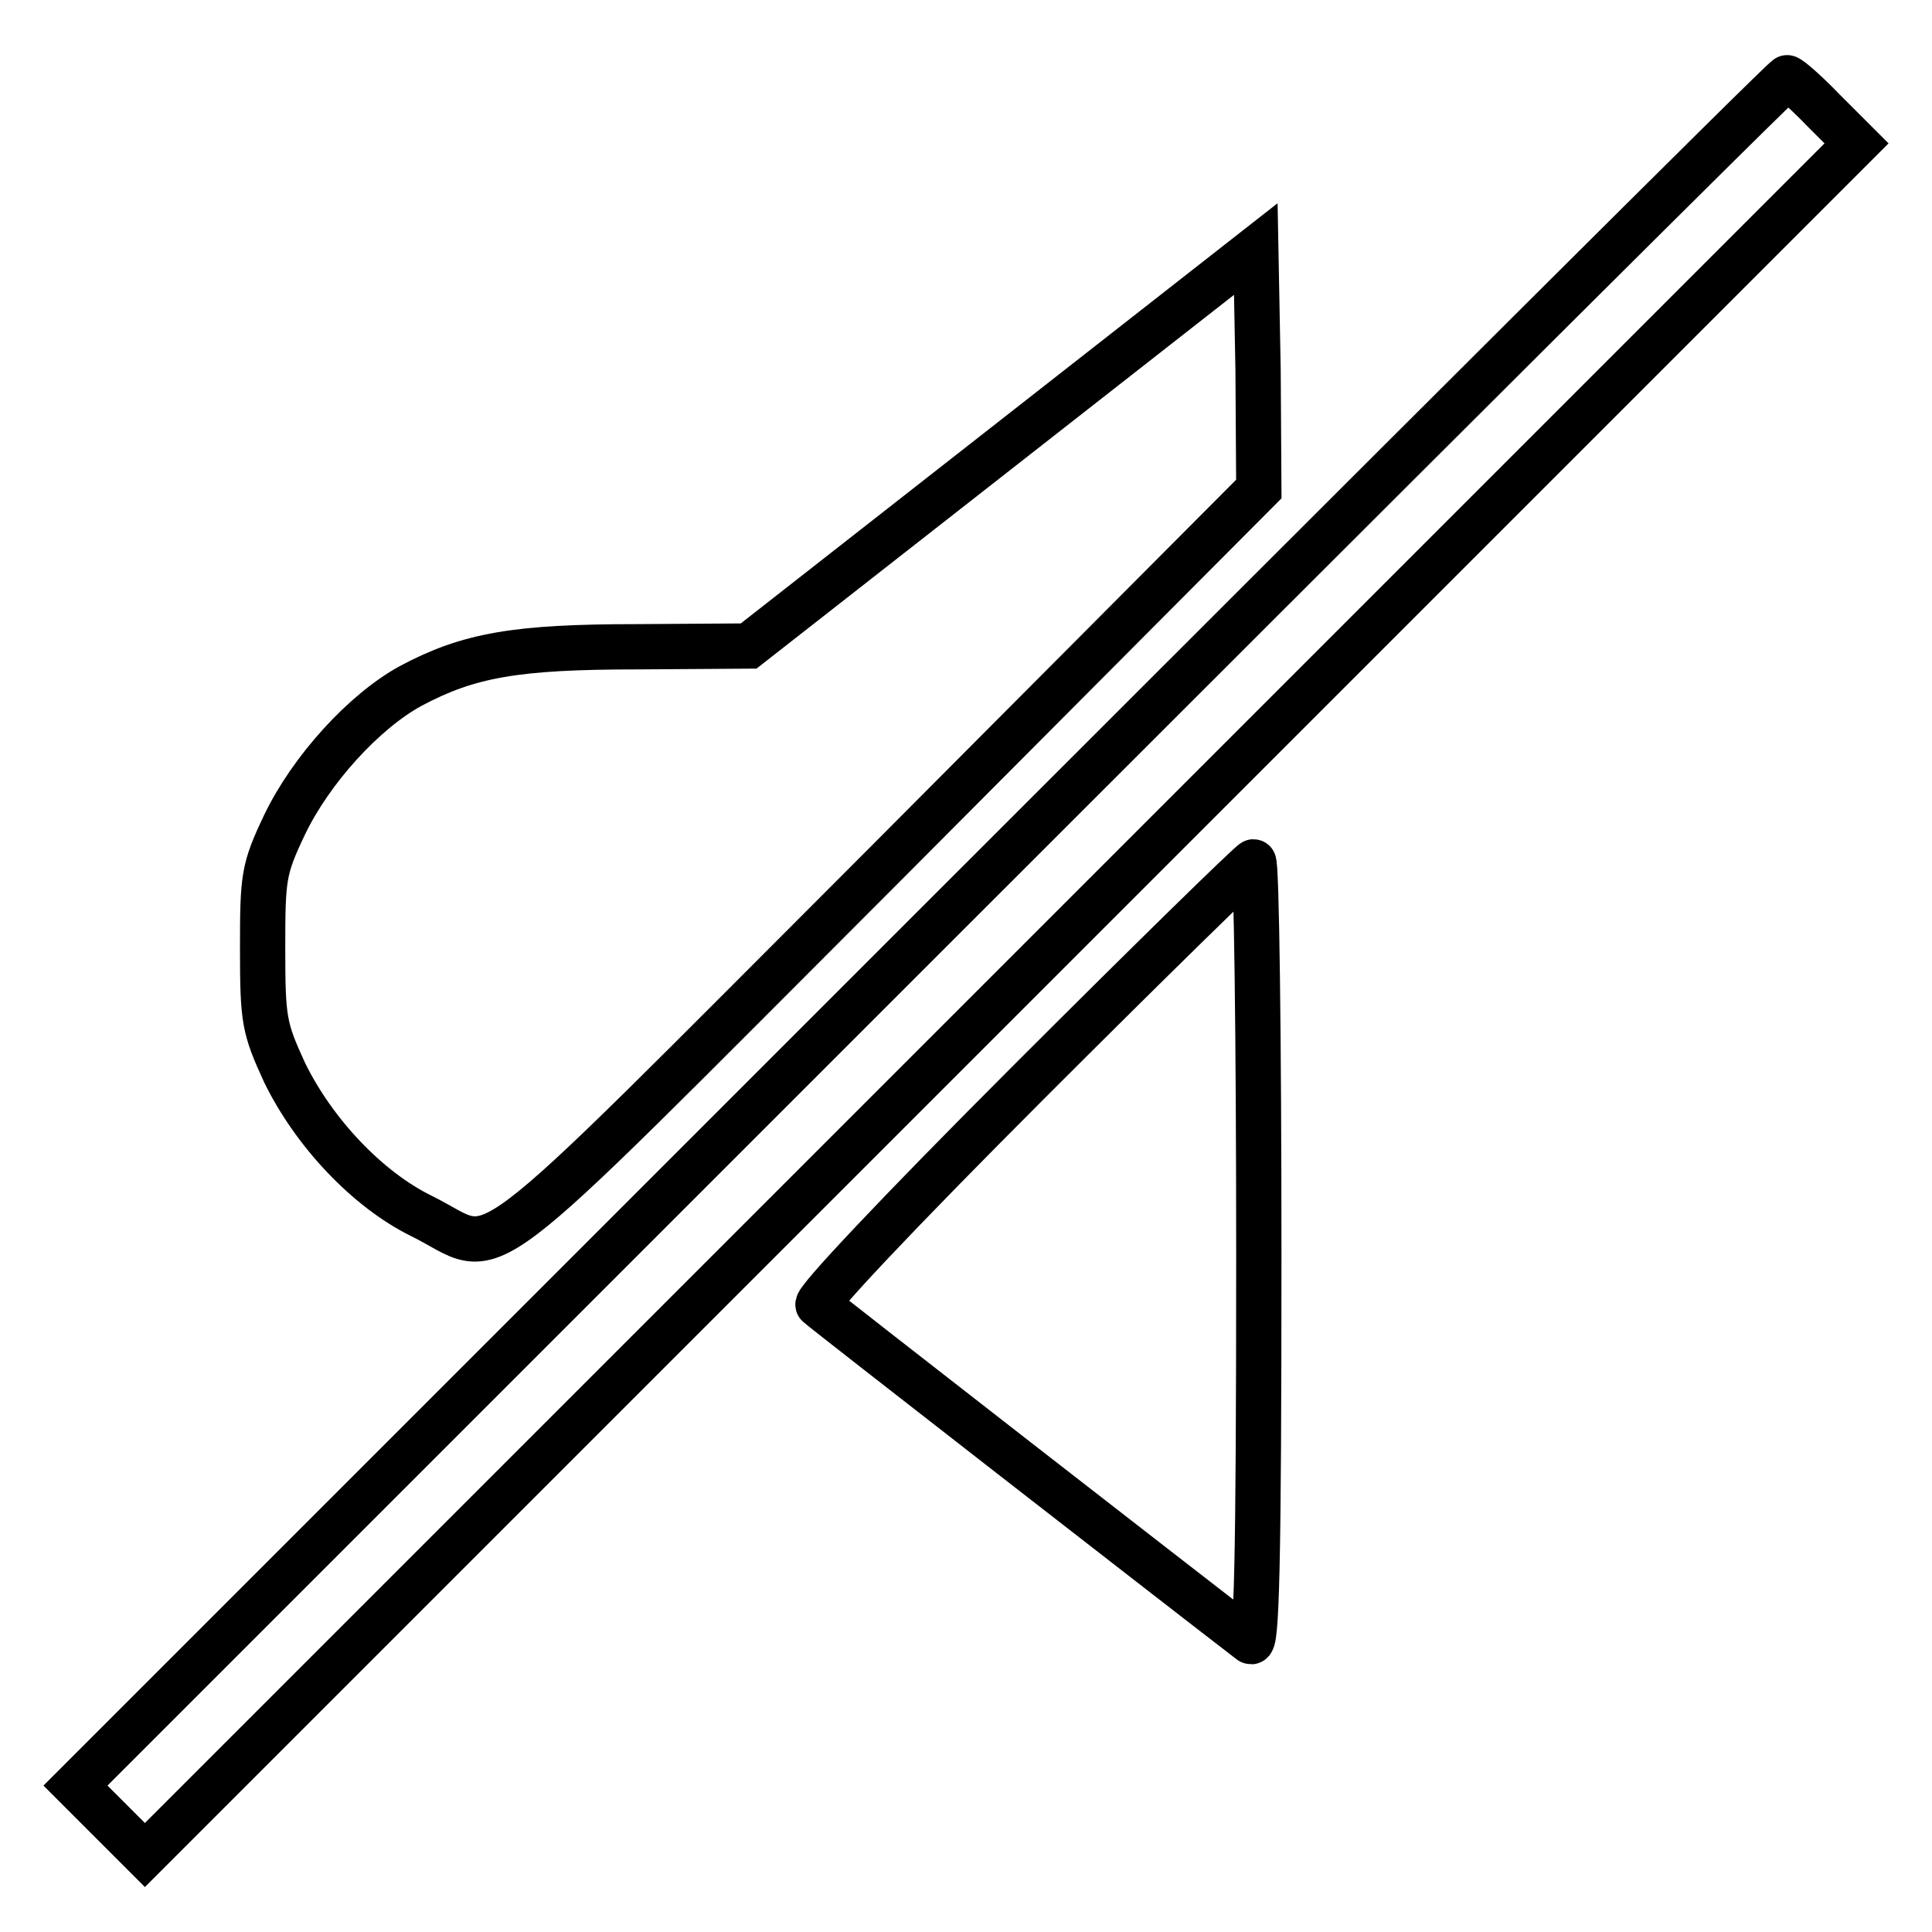
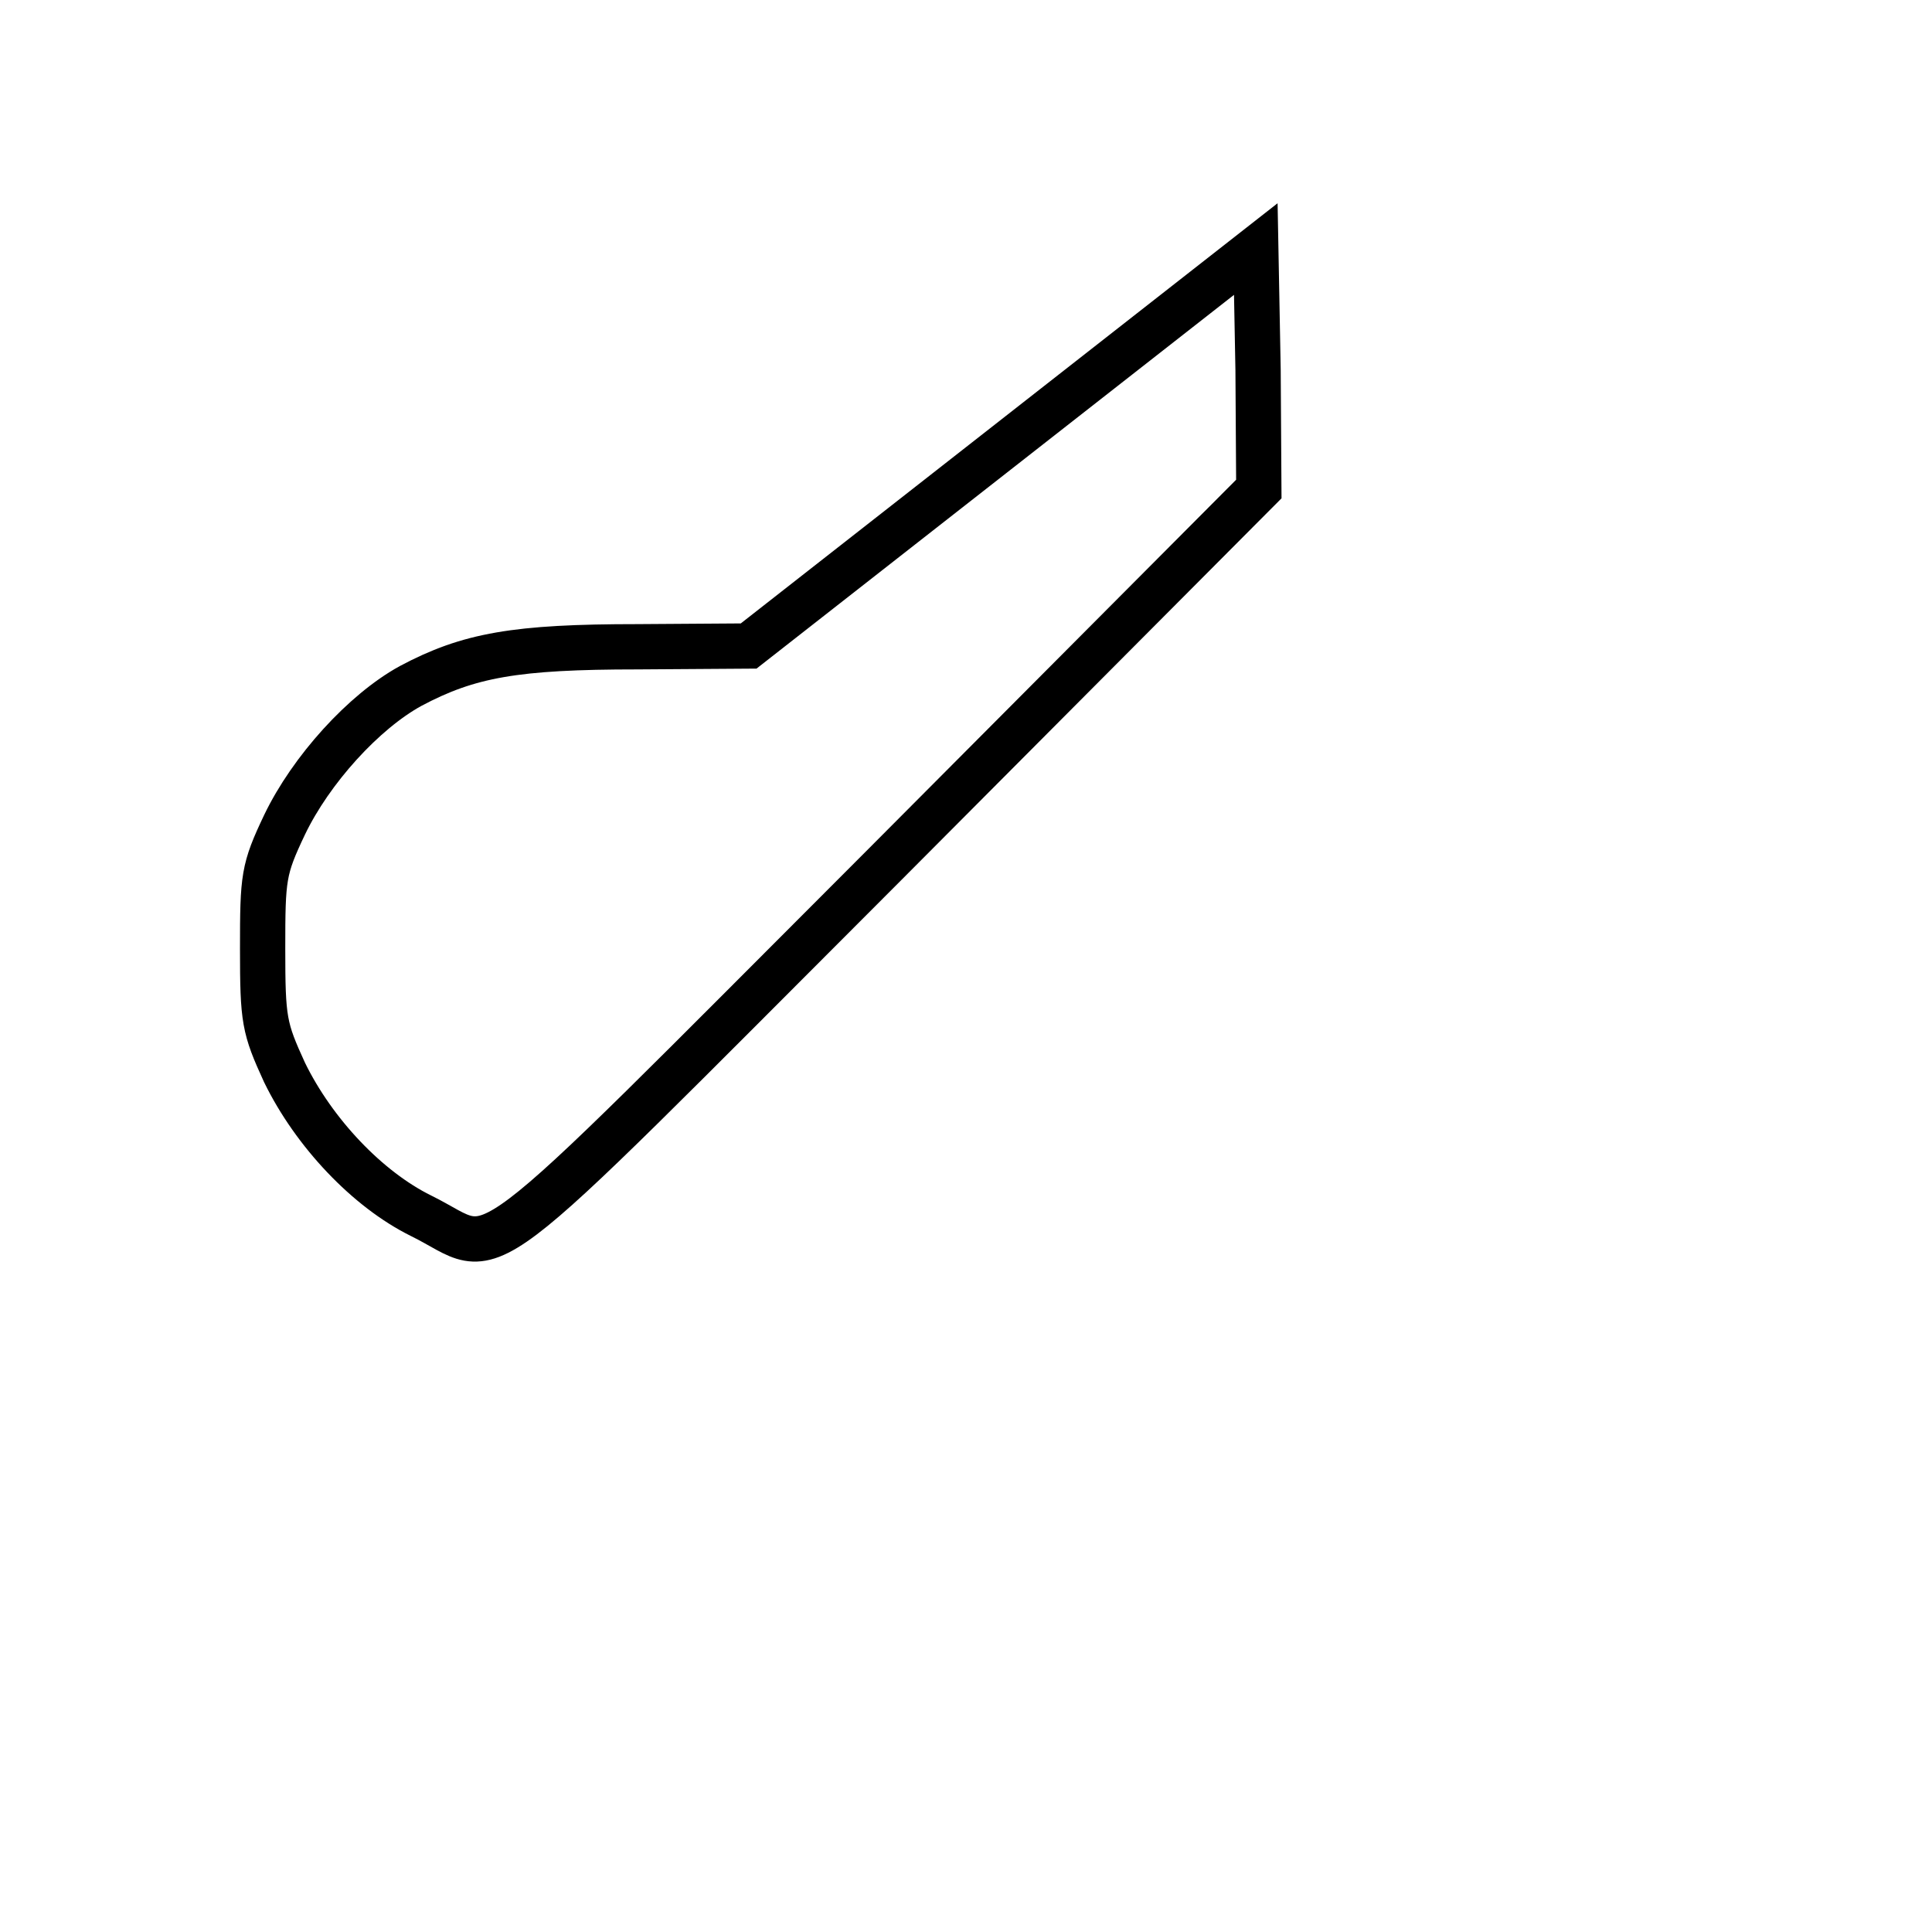
<svg xmlns="http://www.w3.org/2000/svg" version="1.1" x="0px" y="0px" viewBox="0 0 256 256" enable-background="new 0 0 256 256" xml:space="preserve">
  <g>
    <g>
      <g>
-         <path stroke-width="6" fill-opacity="0" stroke="#000000" d="M123.2,123.4L10,236.6l4.6,4.6l4.6,4.6l113.4-113.4L246,19l-4.3-4.3c-2.4-2.5-4.6-4.4-4.9-4.4C236.5,10.2,185.5,61.1,123.2,123.4z" />
        <path stroke-width="6" fill-opacity="0" stroke="#000000" d="M132.8,59.3L99.2,85.6l-14.7,0.1c-16.2,0-22.4,1.1-30.1,5.2c-6.2,3.4-13.2,11.1-16.7,18.4c-2.8,5.9-2.9,6.9-2.9,16.4c0,9.5,0.2,10.5,2.9,16.4c3.9,8,11,15.5,18.1,19c11,5.4,4.7,10.2,61.1-46.2l49.9-50.1L166.7,49L166.4,33L132.8,59.3z" />
-         <path stroke-width="6" fill-opacity="0" stroke="#000000" d="M136.5,143.2c-17.8,17.8-28.6,29.3-28.1,29.7c0.6,0.6,48.7,38,57.3,44.6c0.8,0.7,1.1-9.7,1.1-51.2c0-28.6-0.3-52.1-0.7-52.1C165.8,114.2,152.4,127.3,136.5,143.2z" />
      </g>
    </g>
  </g>
</svg>